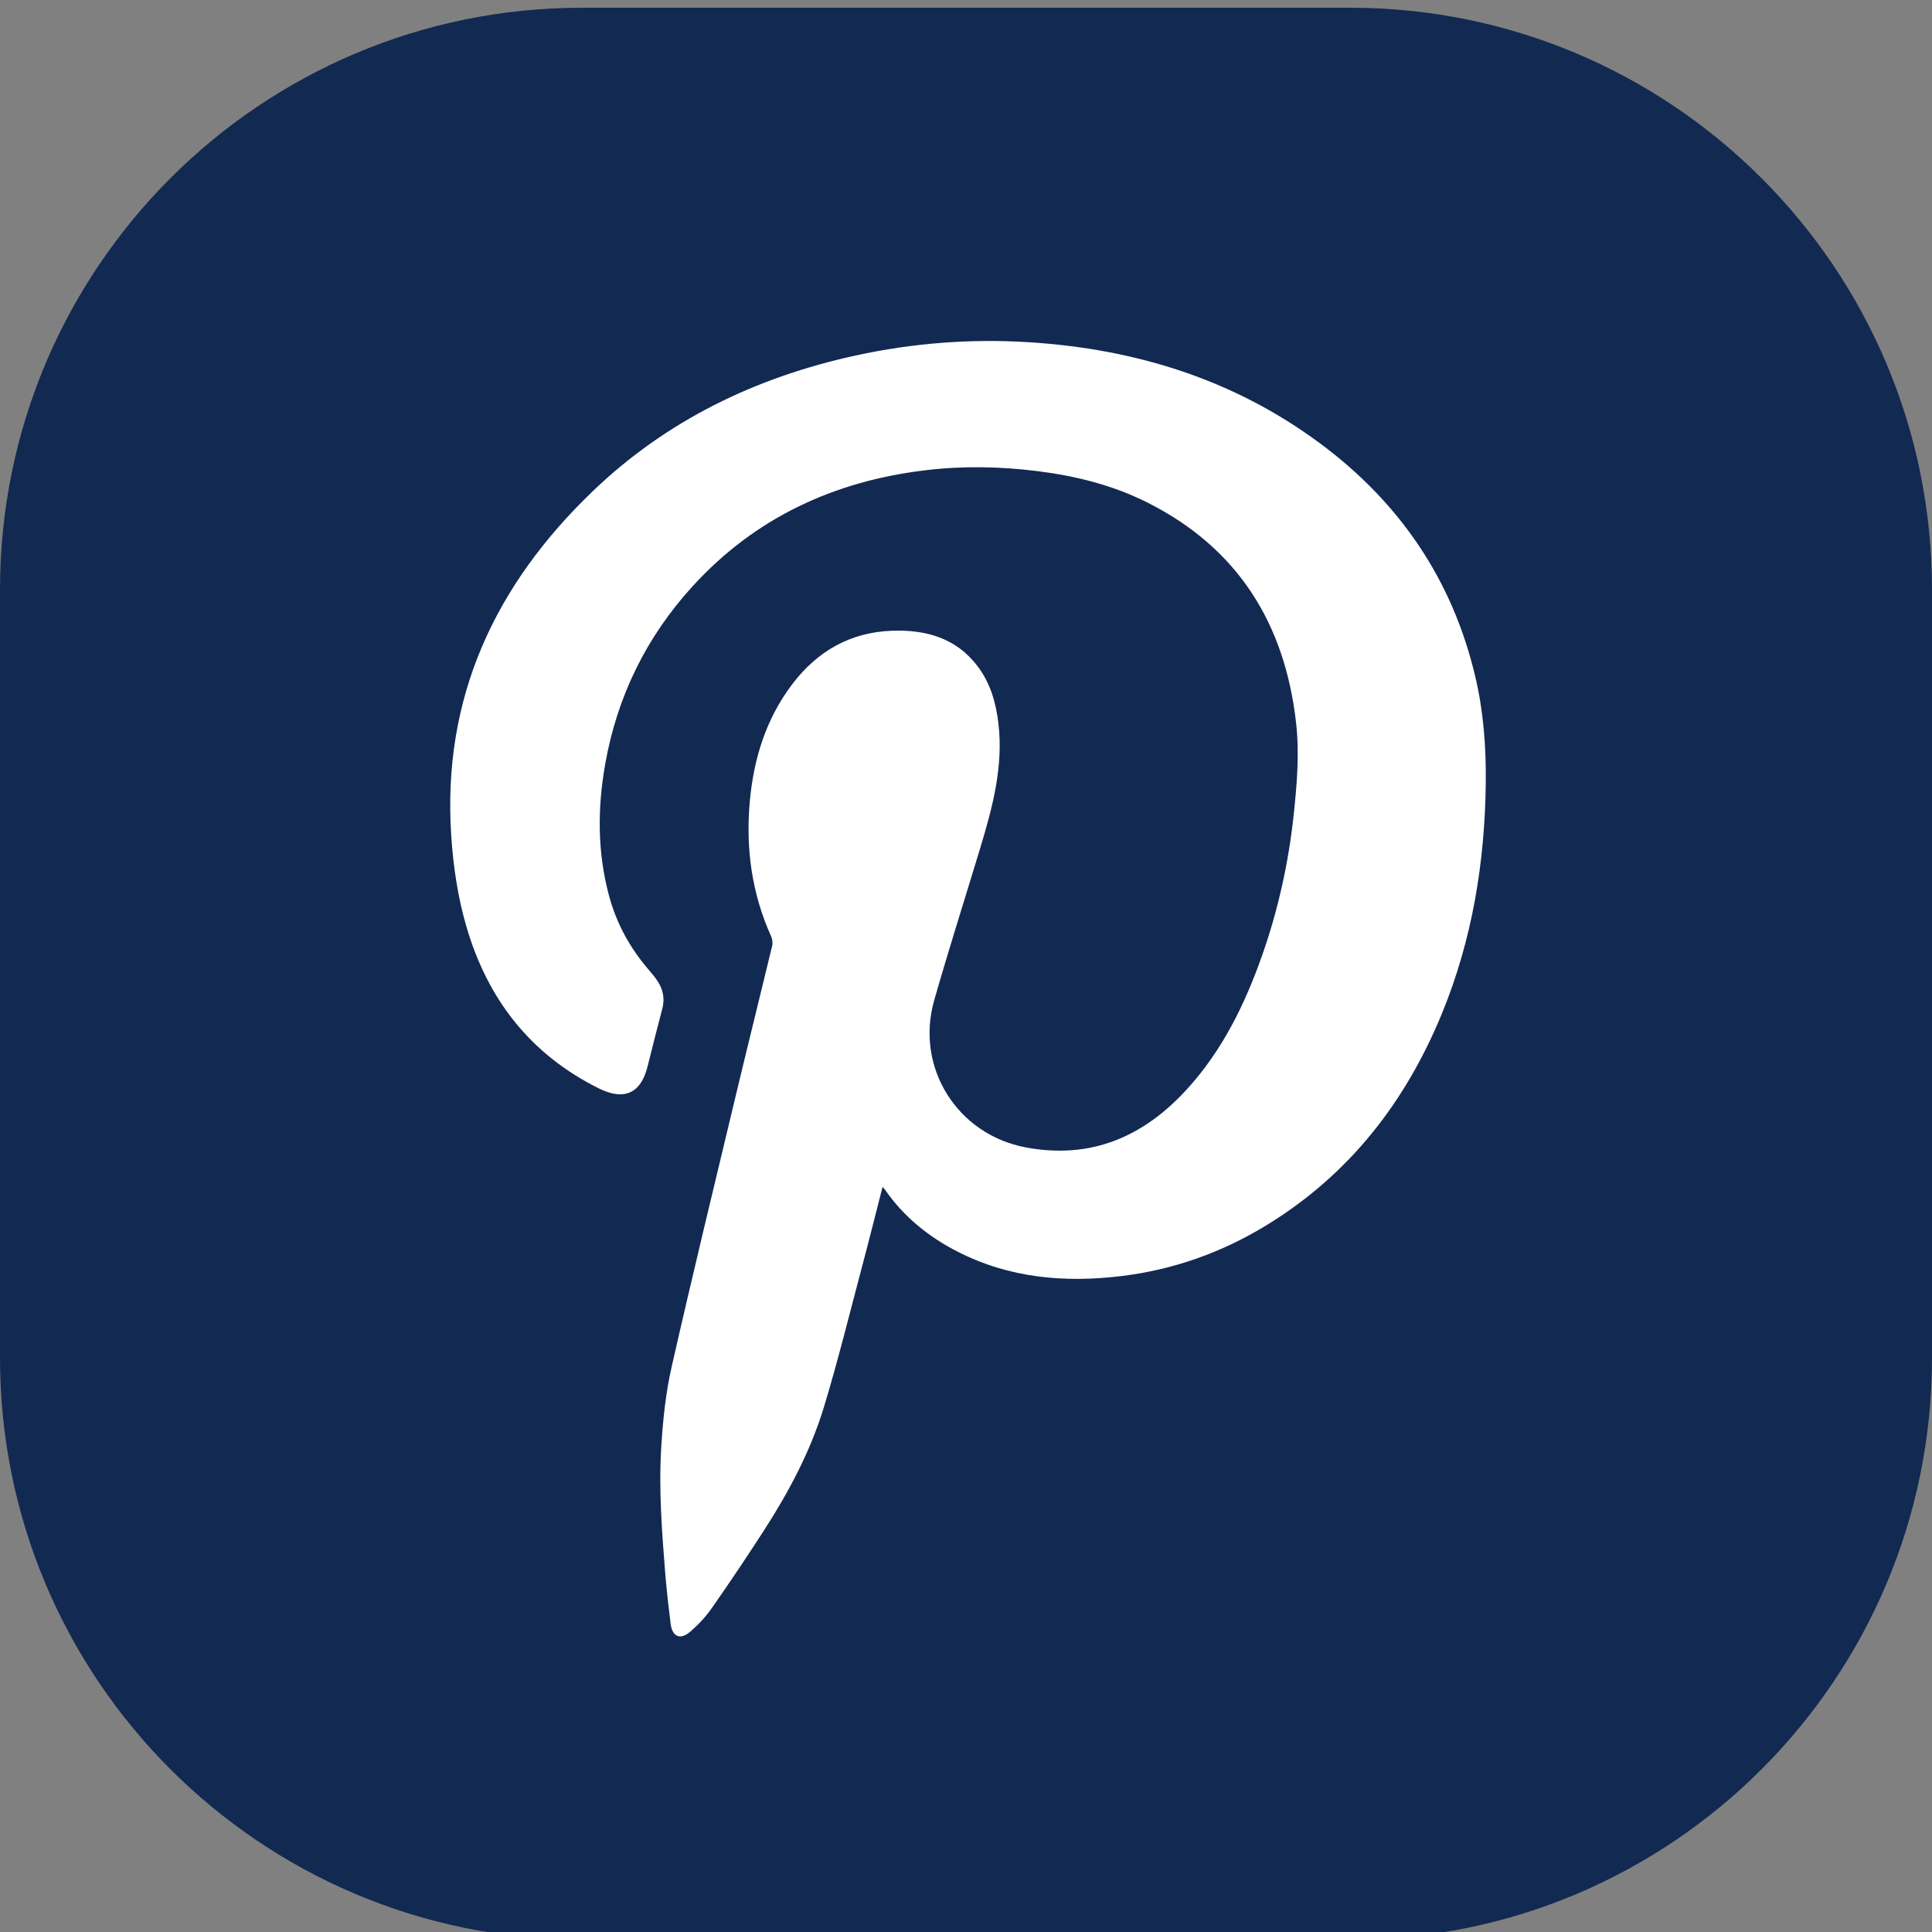
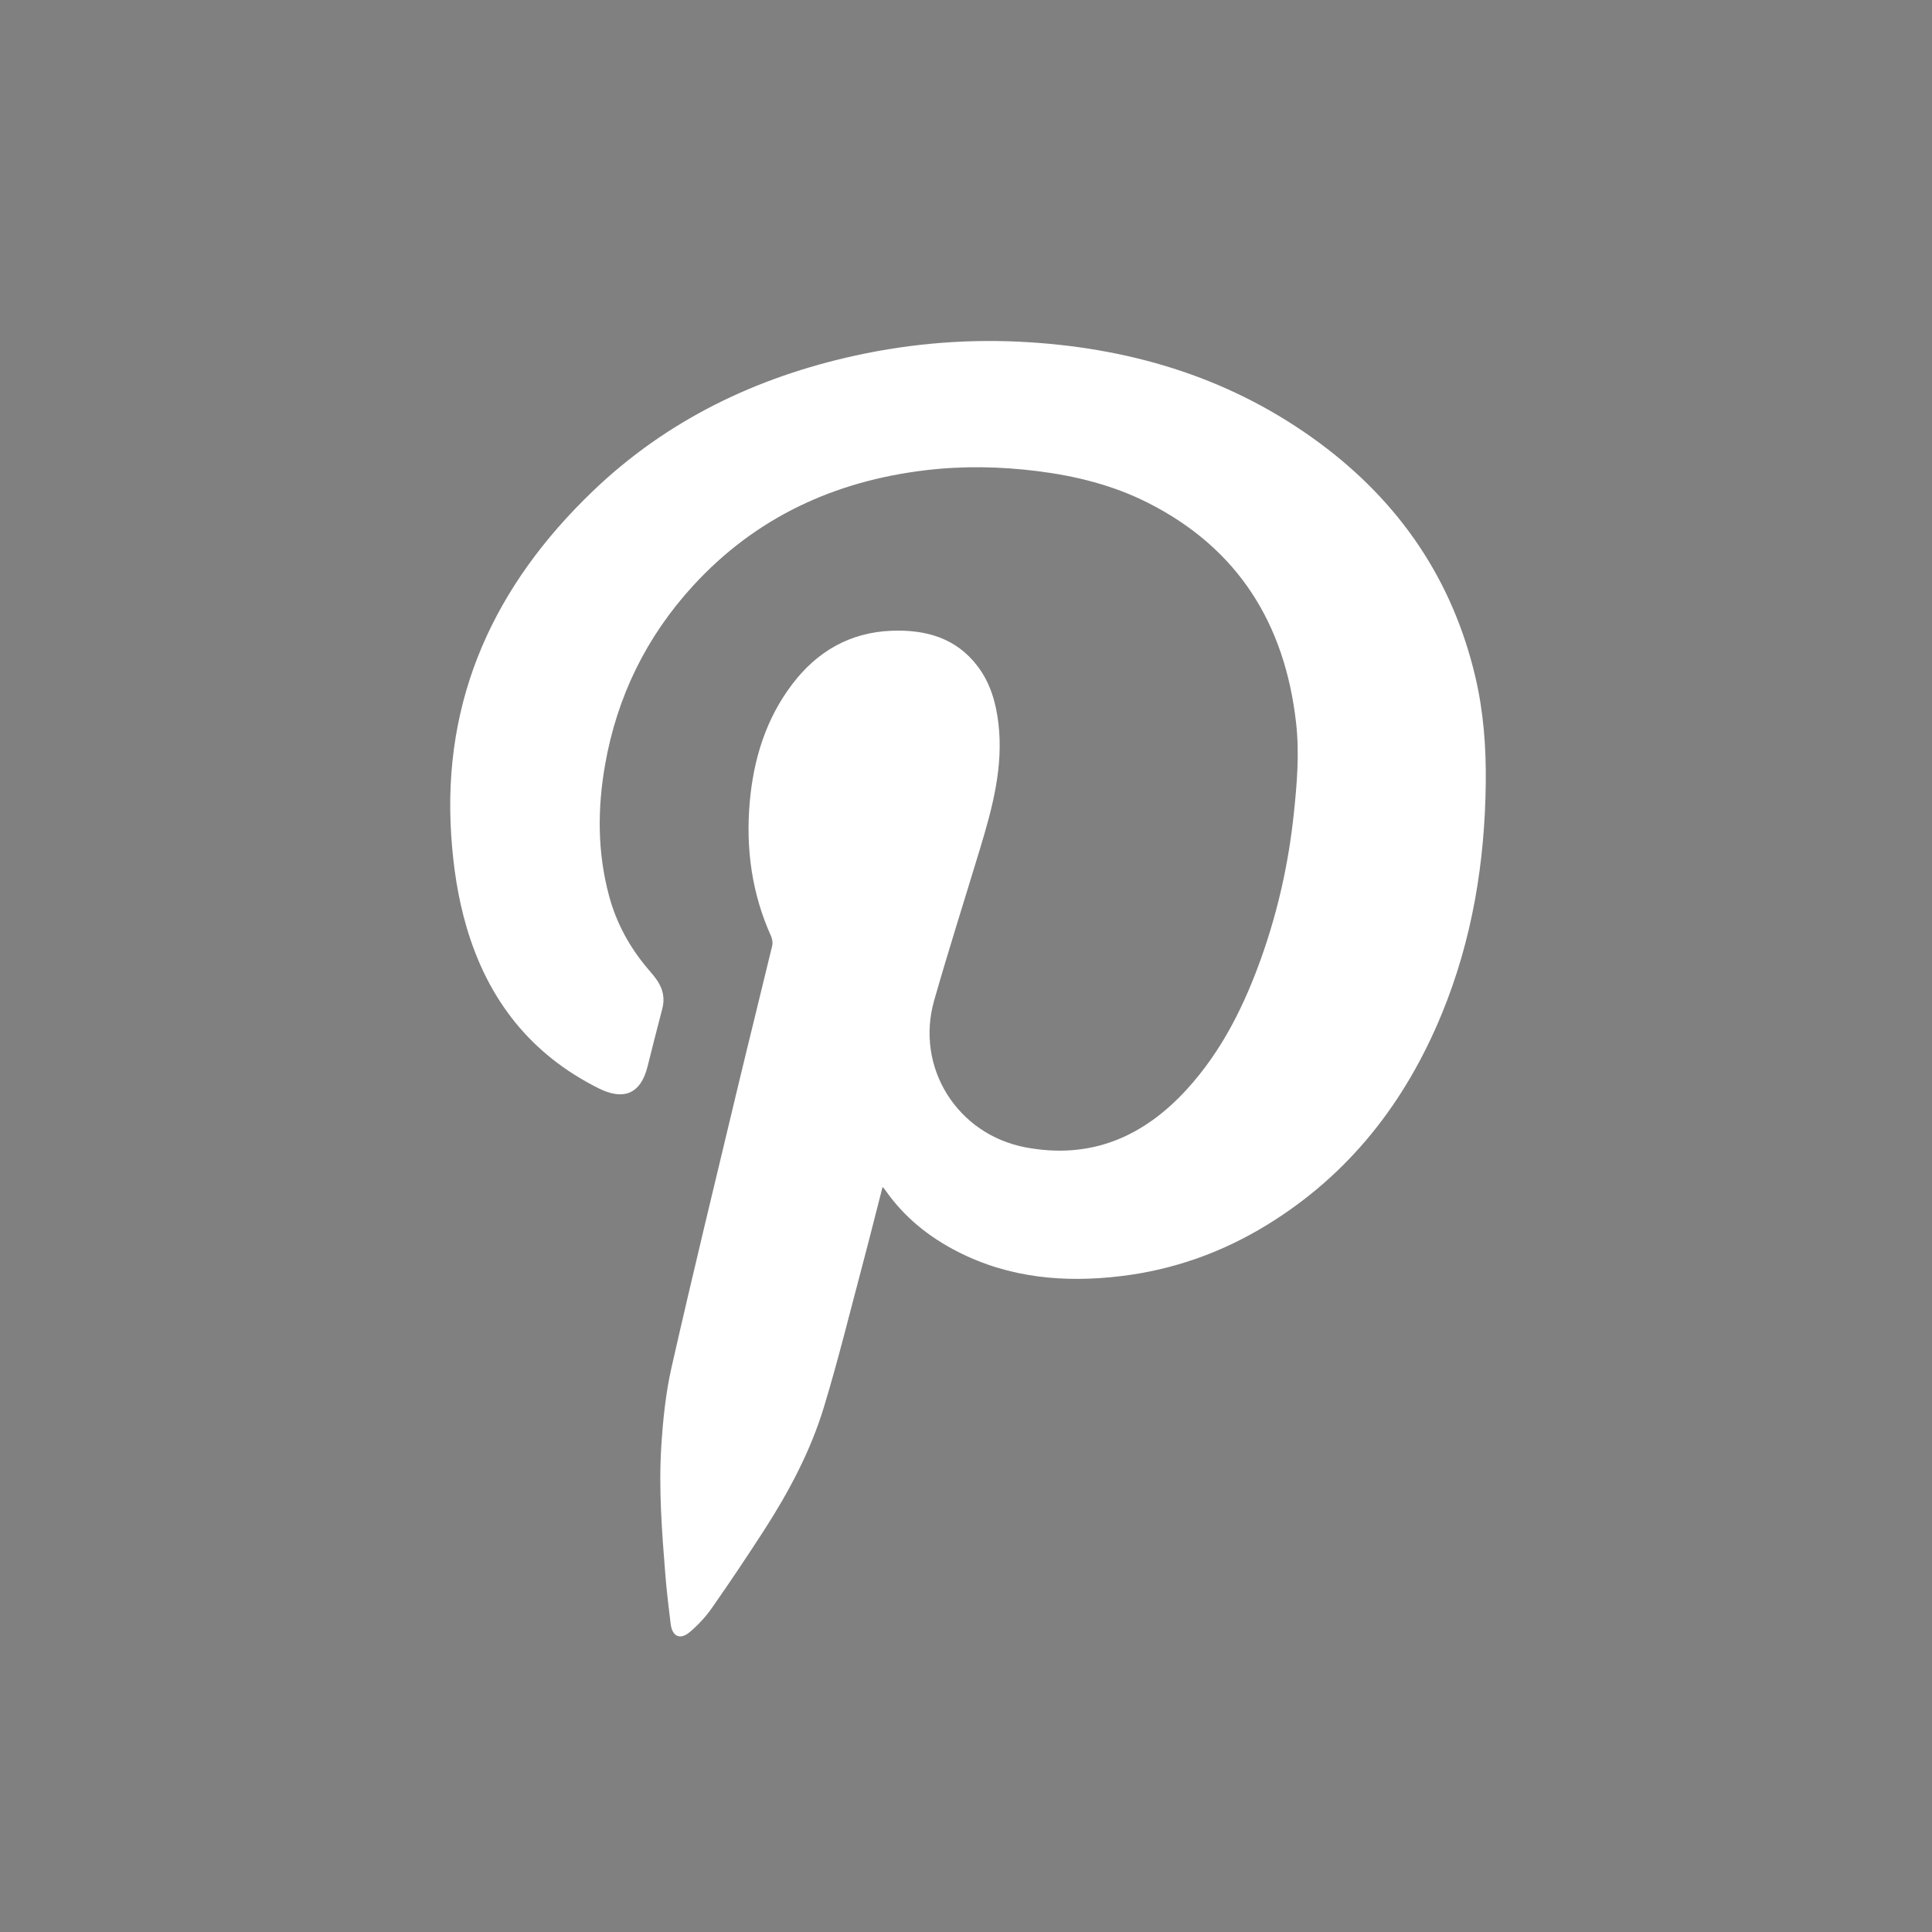
<svg xmlns="http://www.w3.org/2000/svg" version="1.1" id="Layer_1" x="0px" y="0px" width="125px" height="125px" viewBox="0 0 125 125" enable-background="new 0 0 125 125" xml:space="preserve">
  <rect x="0" y="0" width="125" height="125" fill="#808080" stroke="none" />
-   <path fill="#122952" d="M125,87.849c0,20.794-16.858,37.651-37.653,37.651H37.653C16.858,125.5,0,108.643,0,87.849V38.151  C0,17.357,16.858,0.5,37.653,0.5h49.694C108.142,0.5,125,17.357,125,38.151V87.849z" />
  <g>
    <path fill="#FFFFFF" d="M57.101,76.796c-0.448,1.743-0.863,3.411-1.305,5.073c-0.814,3.059-1.568,6.136-2.487,9.164   c-0.866,2.853-2.266,5.481-3.88,7.985c-1.095,1.698-2.222,3.377-3.38,5.032c-0.398,0.569-0.89,1.094-1.42,1.543   c-0.626,0.531-1.135,0.292-1.238-0.53c-0.134-1.075-0.26-2.151-0.347-3.231c-0.22-2.748-0.431-5.503-0.258-8.257   c0.108-1.717,0.286-3.451,0.666-5.124c1.376-6.061,2.845-12.101,4.291-18.146c0.727-3.037,1.486-6.066,2.215-9.102   c0.047-0.194,0.015-0.443-0.068-0.627c-1.247-2.762-1.644-5.668-1.384-8.656c0.242-2.78,1.038-5.395,2.755-7.656   c1.614-2.126,3.744-3.352,6.428-3.454c2.182-0.083,4.166,0.448,5.566,2.301c0.826,1.093,1.187,2.363,1.344,3.706   c0.326,2.79-0.385,5.428-1.179,8.053c-0.993,3.282-2.034,6.55-2.977,9.846c-1.242,4.342,1.483,8.683,5.917,9.519   c4.212,0.795,7.621-0.679,10.431-3.757c2.29-2.508,3.753-5.495,4.869-8.666c1.041-2.96,1.713-6.005,2.045-9.127   c0.21-1.971,0.375-3.947,0.151-5.923c-0.724-6.4-3.745-11.277-9.583-14.23c-2.25-1.138-4.665-1.739-7.164-2.052   c-2.398-0.3-4.796-0.343-7.192-0.06c-5.925,0.7-11.046,3.065-15.103,7.508c-3.001,3.287-4.89,7.144-5.663,11.538   c-0.503,2.861-0.502,5.705,0.264,8.527c0.48,1.768,1.341,3.329,2.527,4.718c0.209,0.245,0.422,0.491,0.599,0.758   c0.363,0.55,0.481,1.147,0.309,1.8c-0.327,1.242-0.643,2.487-0.953,3.733c-0.437,1.755-1.529,2.226-3.152,1.418   c-4.422-2.201-7.185-5.75-8.56-10.44c-0.566-1.929-0.857-3.904-0.99-5.911c-0.594-8.93,2.834-16.223,9.154-22.286   C43.139,27.188,48.907,24.41,55.364,23c3.702-0.808,7.449-1.095,11.221-0.857c6.859,0.432,13.217,2.394,18.794,6.522   c5.166,3.825,8.596,8.836,10.075,15.128c0.529,2.249,0.7,4.534,0.675,6.843c-0.057,5.152-0.873,10.16-2.839,14.944   c-2.353,5.726-5.988,10.406-11.316,13.672c-2.906,1.782-6.058,2.905-9.441,3.312c-3.655,0.44-7.22,0.129-10.561-1.574   c-1.882-0.959-3.489-2.255-4.705-4.004C57.235,76.938,57.192,76.899,57.101,76.796z" />
  </g>
</svg>